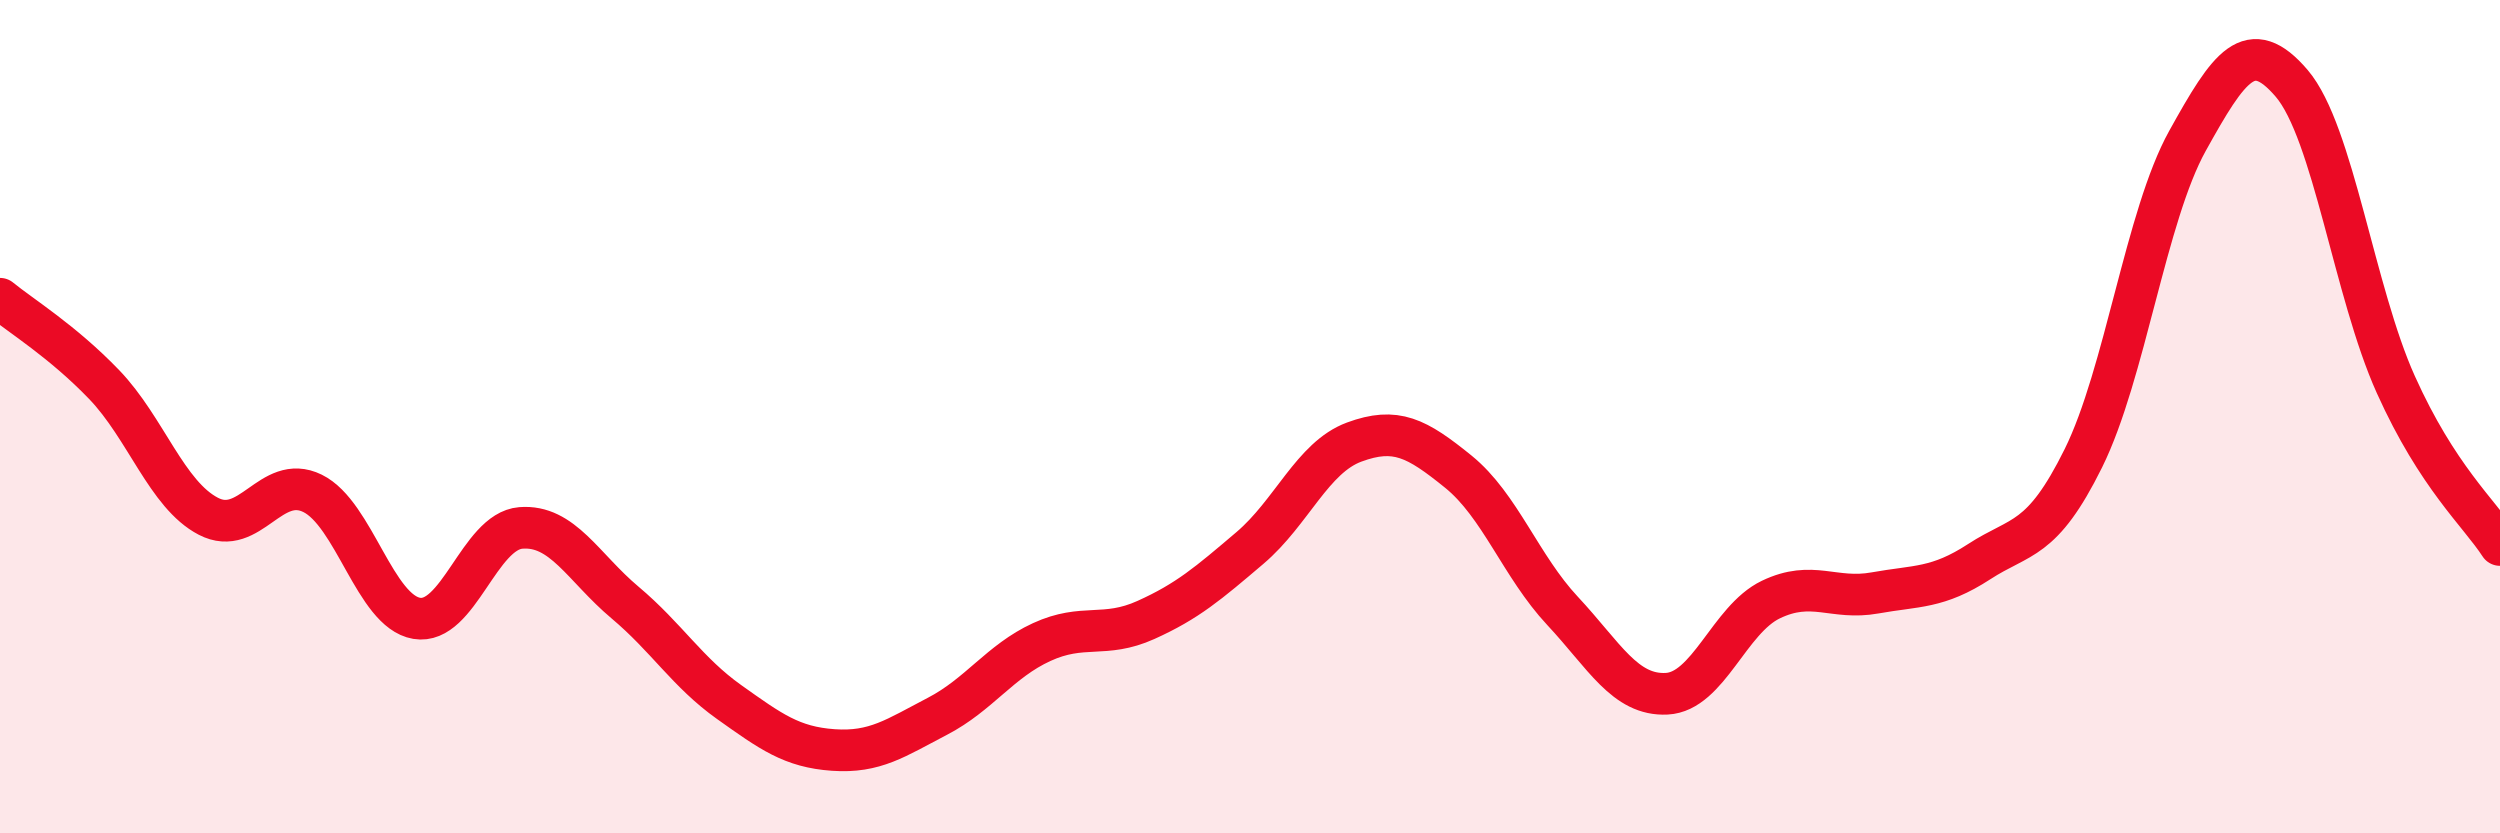
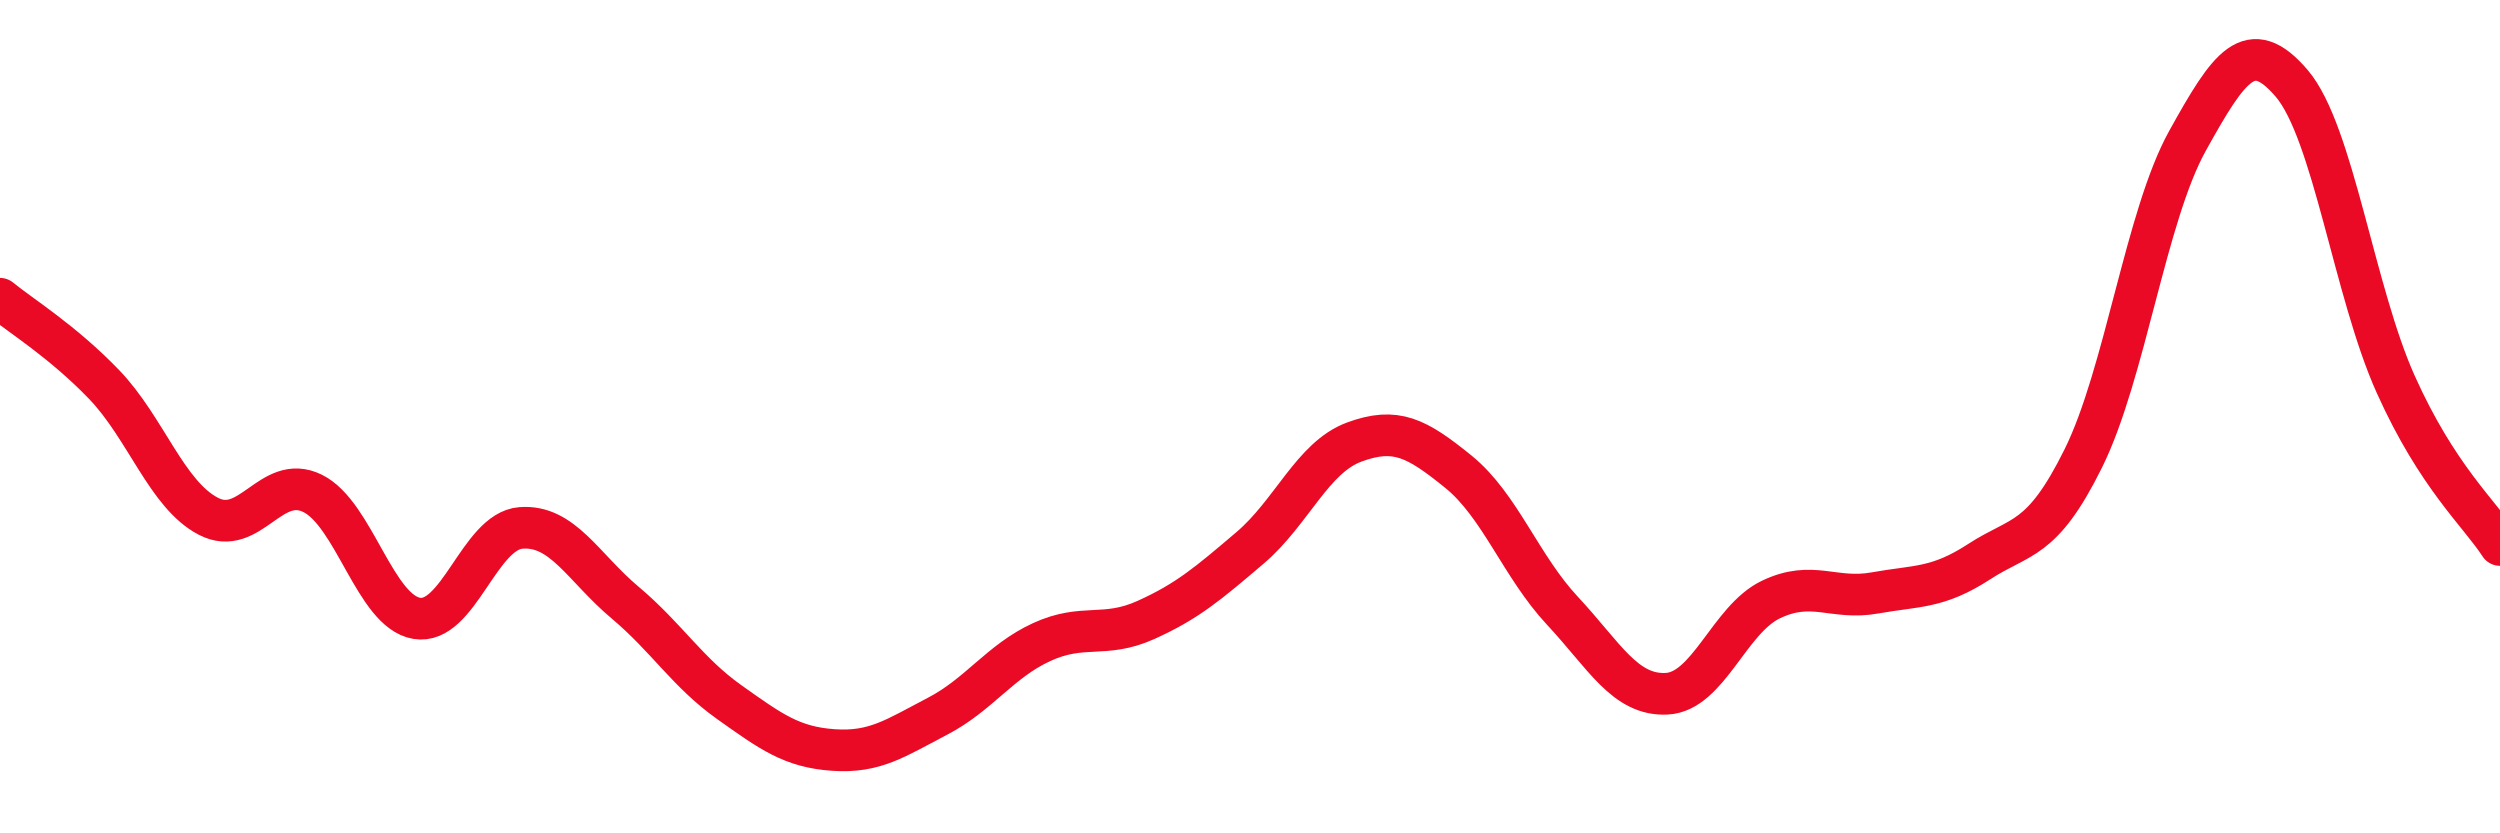
<svg xmlns="http://www.w3.org/2000/svg" width="60" height="20" viewBox="0 0 60 20">
-   <path d="M 0,7.17 C 0.5,7.58 1.5,8.19 2.5,9.23 C 3.5,10.27 4,11.87 5,12.39 C 6,12.91 6.5,11.35 7.5,11.84 C 8.5,12.33 9,14.67 10,14.84 C 11,15.01 11.5,12.75 12.5,12.67 C 13.5,12.59 14,13.62 15,14.46 C 16,15.3 16.5,16.14 17.5,16.85 C 18.5,17.56 19,17.93 20,18 C 21,18.07 21.5,17.71 22.5,17.19 C 23.5,16.67 24,15.87 25,15.41 C 26,14.95 26.5,15.33 27.5,14.88 C 28.5,14.43 29,14 30,13.15 C 31,12.3 31.5,10.98 32.5,10.61 C 33.5,10.24 34,10.51 35,11.32 C 36,12.13 36.5,13.59 37.5,14.66 C 38.5,15.73 39,16.7 40,16.65 C 41,16.6 41.5,14.87 42.5,14.39 C 43.5,13.91 44,14.41 45,14.23 C 46,14.05 46.5,14.13 47.5,13.48 C 48.5,12.83 49,13.02 50,11 C 51,8.98 51.5,5.18 52.5,3.38 C 53.5,1.58 54,0.83 55,2 C 56,3.17 56.5,7.01 57.5,9.23 C 58.5,11.45 59.5,12.31 60,13.08L60 20L0 20Z" fill="#EB0A25" opacity="0.1" stroke-linecap="round" stroke-linejoin="round" />
  <path d="M 0,7.17 C 0.5,7.58 1.5,8.19 2.5,9.23 C 3.5,10.27 4,11.87 5,12.39 C 6,12.91 6.5,11.35 7.5,11.84 C 8.5,12.33 9,14.67 10,14.84 C 11,15.01 11.5,12.75 12.5,12.67 C 13.5,12.59 14,13.62 15,14.46 C 16,15.3 16.5,16.14 17.5,16.85 C 18.5,17.56 19,17.93 20,18 C 21,18.07 21.5,17.71 22.5,17.19 C 23.5,16.67 24,15.87 25,15.41 C 26,14.95 26.5,15.33 27.5,14.88 C 28.5,14.43 29,14 30,13.15 C 31,12.3 31.5,10.98 32.5,10.61 C 33.5,10.24 34,10.51 35,11.32 C 36,12.13 36.5,13.59 37.5,14.66 C 38.5,15.73 39,16.7 40,16.65 C 41,16.6 41.5,14.87 42.5,14.39 C 43.5,13.91 44,14.41 45,14.23 C 46,14.05 46.5,14.13 47.5,13.48 C 48.5,12.83 49,13.02 50,11 C 51,8.98 51.5,5.18 52.5,3.38 C 53.5,1.58 54,0.83 55,2 C 56,3.17 56.5,7.01 57.5,9.23 C 58.5,11.45 59.5,12.31 60,13.08" stroke="#EB0A25" stroke-width="1" fill="none" stroke-linecap="round" stroke-linejoin="round" />
</svg>